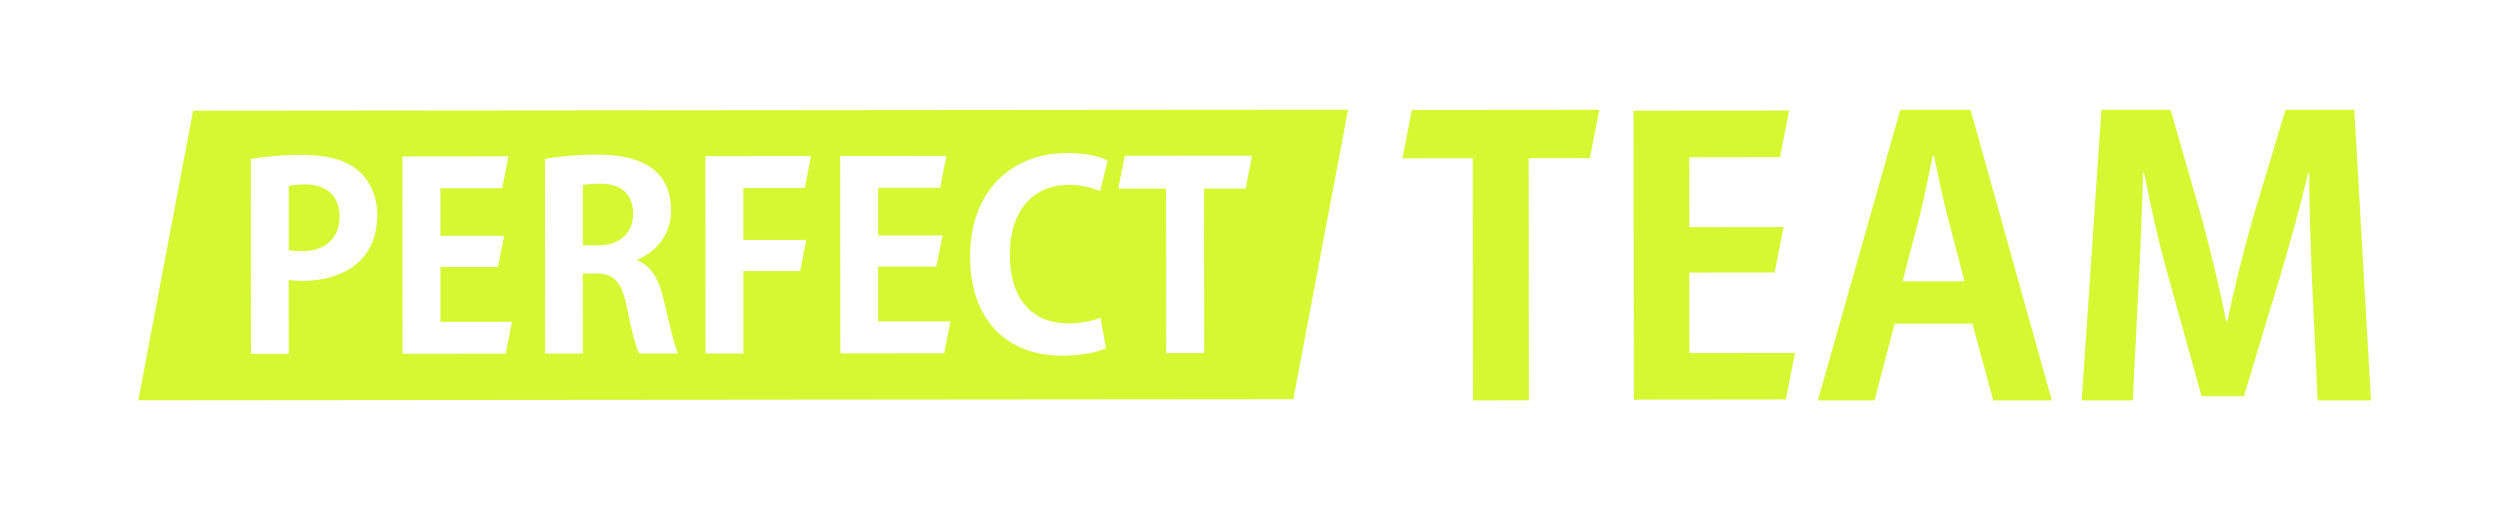
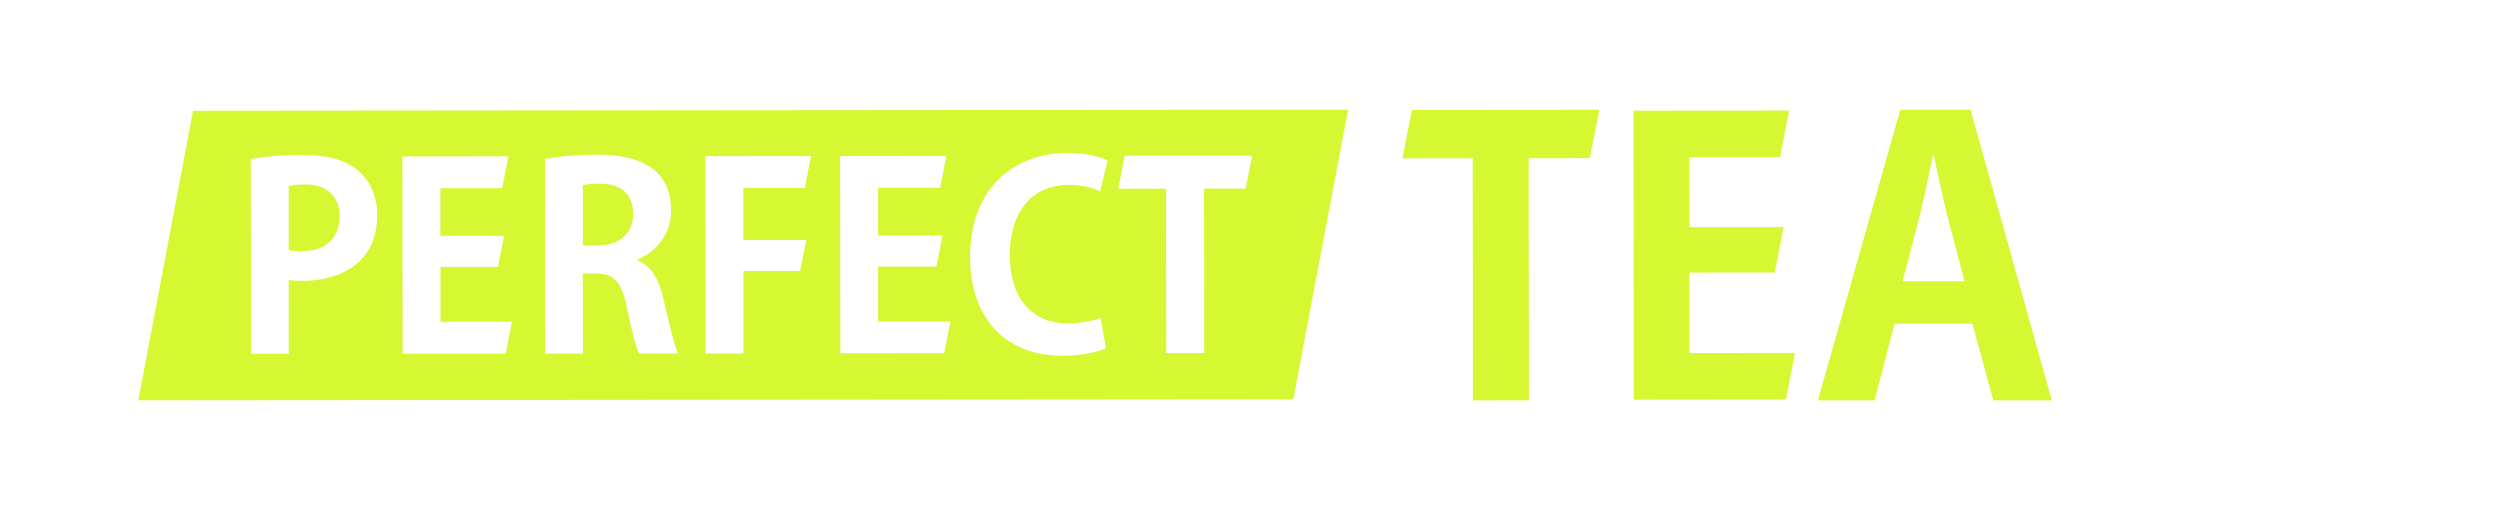
<svg xmlns="http://www.w3.org/2000/svg" width="196" height="40" viewBox="0 0 196 40" fill="none">
-   <path fill-rule="evenodd" clip-rule="evenodd" d="M98.163 12.207L88.177 12.216L87.677 14.79H91.419L91.433 27.681H94.411L94.398 14.786H97.658L98.159 12.207H98.163ZM86.277 24.91C85.673 25.174 84.689 25.352 83.764 25.357C80.964 25.357 79.175 23.488 79.171 19.989C79.171 16.247 81.219 14.495 83.777 14.491C84.841 14.491 85.651 14.732 86.254 14.991L86.836 12.578C86.393 12.336 85.306 11.997 83.634 11.997C79.529 11.997 76.049 14.741 76.054 20.149C76.054 24.735 78.639 27.891 83.285 27.887C84.873 27.887 86.12 27.583 86.706 27.301L86.281 24.91H86.277ZM74.498 25.2H68.845V20.9H73.415L73.89 18.46H68.845V14.723H73.706L74.194 12.225L65.867 12.233L65.88 27.703L74.024 27.695L74.511 25.2H74.498ZM58.282 27.708V21.249H62.732L63.206 18.813H58.278V14.732H63.094L63.582 12.233L55.3 12.242L55.313 27.712H58.291L58.282 27.708ZM45.694 19.229V14.522C45.931 14.442 46.396 14.401 47.058 14.401C48.145 14.401 49.634 14.781 49.638 16.775C49.638 18.245 48.614 19.229 46.924 19.233H45.699L45.694 19.229ZM49.96 20.351C51.409 19.788 52.617 18.397 52.612 16.507C52.612 12.363 48.663 12.126 46.709 12.126C45.202 12.126 43.749 12.269 42.725 12.453L42.738 27.721H45.699L45.694 21.441H46.7C48.109 21.441 48.735 22.063 49.138 24.052C49.5 25.92 49.884 27.27 50.108 27.712H53.167C52.863 27.127 52.46 25.276 52.017 23.444C51.655 21.875 51.047 20.829 49.96 20.409V20.346V20.351ZM40.127 25.227H34.532V20.927H39.044L39.518 18.491H34.528V14.755H39.371L39.858 12.256L31.549 12.265L31.563 27.735L39.648 27.726L40.136 25.232L40.127 25.227ZM22.632 14.58C22.896 14.518 23.317 14.46 23.92 14.46C25.57 14.46 26.617 15.322 26.621 16.971C26.621 18.643 25.539 19.689 23.683 19.689C23.241 19.689 22.919 19.671 22.637 19.609V14.58H22.632ZM19.681 27.739H22.637L22.632 21.942C22.936 22 23.299 22.022 23.719 22.022C26.035 22.022 29.573 21.07 29.573 16.828C29.573 15.398 29.005 14.151 28.079 13.369C27.091 12.524 25.624 12.144 23.67 12.144C21.962 12.144 20.629 12.287 19.663 12.47L19.676 27.739H19.681ZM15.137 8.68L88.897 8.613L105.689 8.6L101.396 31.302C71.524 31.328 21.416 31.373 10.844 31.382L15.137 8.68Z" fill="#D5F833" />
+   <path fill-rule="evenodd" clip-rule="evenodd" d="M98.163 12.207L88.177 12.216L87.677 14.79H91.419L91.433 27.681H94.411L94.398 14.786H97.658L98.159 12.207H98.163ZM86.277 24.91C85.673 25.174 84.689 25.352 83.764 25.357C80.964 25.357 79.175 23.488 79.171 19.989C79.171 16.247 81.219 14.495 83.777 14.491C84.841 14.491 85.651 14.732 86.254 14.991L86.836 12.578C86.393 12.336 85.306 11.997 83.634 11.997C79.529 11.997 76.049 14.741 76.054 20.149C76.054 24.735 78.639 27.891 83.285 27.887C84.873 27.887 86.12 27.583 86.706 27.301L86.281 24.91H86.277ZM74.498 25.2H68.845V20.9H73.415L73.89 18.46H68.845V14.723H73.706L74.194 12.225L65.867 12.233L65.88 27.703L74.024 27.695L74.511 25.2H74.498ZM58.282 27.708V21.249H62.732L63.206 18.813H58.278V14.732H63.094L63.582 12.233L55.3 12.242L55.313 27.712H58.291ZM45.694 19.229V14.522C45.931 14.442 46.396 14.401 47.058 14.401C48.145 14.401 49.634 14.781 49.638 16.775C49.638 18.245 48.614 19.229 46.924 19.233H45.699L45.694 19.229ZM49.96 20.351C51.409 19.788 52.617 18.397 52.612 16.507C52.612 12.363 48.663 12.126 46.709 12.126C45.202 12.126 43.749 12.269 42.725 12.453L42.738 27.721H45.699L45.694 21.441H46.7C48.109 21.441 48.735 22.063 49.138 24.052C49.5 25.92 49.884 27.27 50.108 27.712H53.167C52.863 27.127 52.46 25.276 52.017 23.444C51.655 21.875 51.047 20.829 49.96 20.409V20.346V20.351ZM40.127 25.227H34.532V20.927H39.044L39.518 18.491H34.528V14.755H39.371L39.858 12.256L31.549 12.265L31.563 27.735L39.648 27.726L40.136 25.232L40.127 25.227ZM22.632 14.58C22.896 14.518 23.317 14.46 23.92 14.46C25.57 14.46 26.617 15.322 26.621 16.971C26.621 18.643 25.539 19.689 23.683 19.689C23.241 19.689 22.919 19.671 22.637 19.609V14.58H22.632ZM19.681 27.739H22.637L22.632 21.942C22.936 22 23.299 22.022 23.719 22.022C26.035 22.022 29.573 21.07 29.573 16.828C29.573 15.398 29.005 14.151 28.079 13.369C27.091 12.524 25.624 12.144 23.67 12.144C21.962 12.144 20.629 12.287 19.663 12.47L19.676 27.739H19.681ZM15.137 8.68L88.897 8.613L105.689 8.6L101.396 31.302C71.524 31.328 21.416 31.373 10.844 31.382L15.137 8.68Z" fill="#D5F833" />
  <path d="M109.951 12.412L115.461 12.408L115.478 31.391L119.865 31.386L119.848 12.403L124.646 12.399L125.384 8.608L110.689 8.622L109.951 12.412Z" fill="#D5F833" />
  <path d="M132.445 21.37L139.135 21.366L139.833 17.799L132.445 17.808L132.436 12.328L139.555 12.319L140.266 8.667L128.071 8.676L128.094 31.333L140.016 31.32L140.727 27.668L132.449 27.677L132.445 21.37Z" fill="#D5F833" />
  <path d="M148.982 8.608L142.52 31.391H146.965L148.535 25.375H154.639L156.271 31.391H160.864L154.492 8.608H148.978H148.982ZM149.161 22.058L150.525 16.842C150.851 15.51 151.236 13.641 151.531 12.22H151.621C151.916 13.61 152.3 15.447 152.658 16.873L154.022 22.058H149.161Z" fill="#D5F833" />
-   <path d="M184.579 8.608H179.185L176.605 17.168C175.836 19.895 175.152 22.648 174.62 25.196H174.53C174.025 22.59 173.372 19.921 172.634 17.168L170.175 8.608H164.75L163.207 31.391H167.21L167.652 22.621C167.8 19.805 167.948 16.43 168.01 13.556H168.1C168.632 16.341 169.343 19.421 170.085 22L172.603 31.064H175.921L178.707 21.852C179.476 19.305 180.308 16.283 180.961 13.556H181.05C181.019 15.867 181.171 19.541 181.287 22.532L181.703 31.391H185.884L184.579 8.608Z" fill="#D5F833" />
</svg>